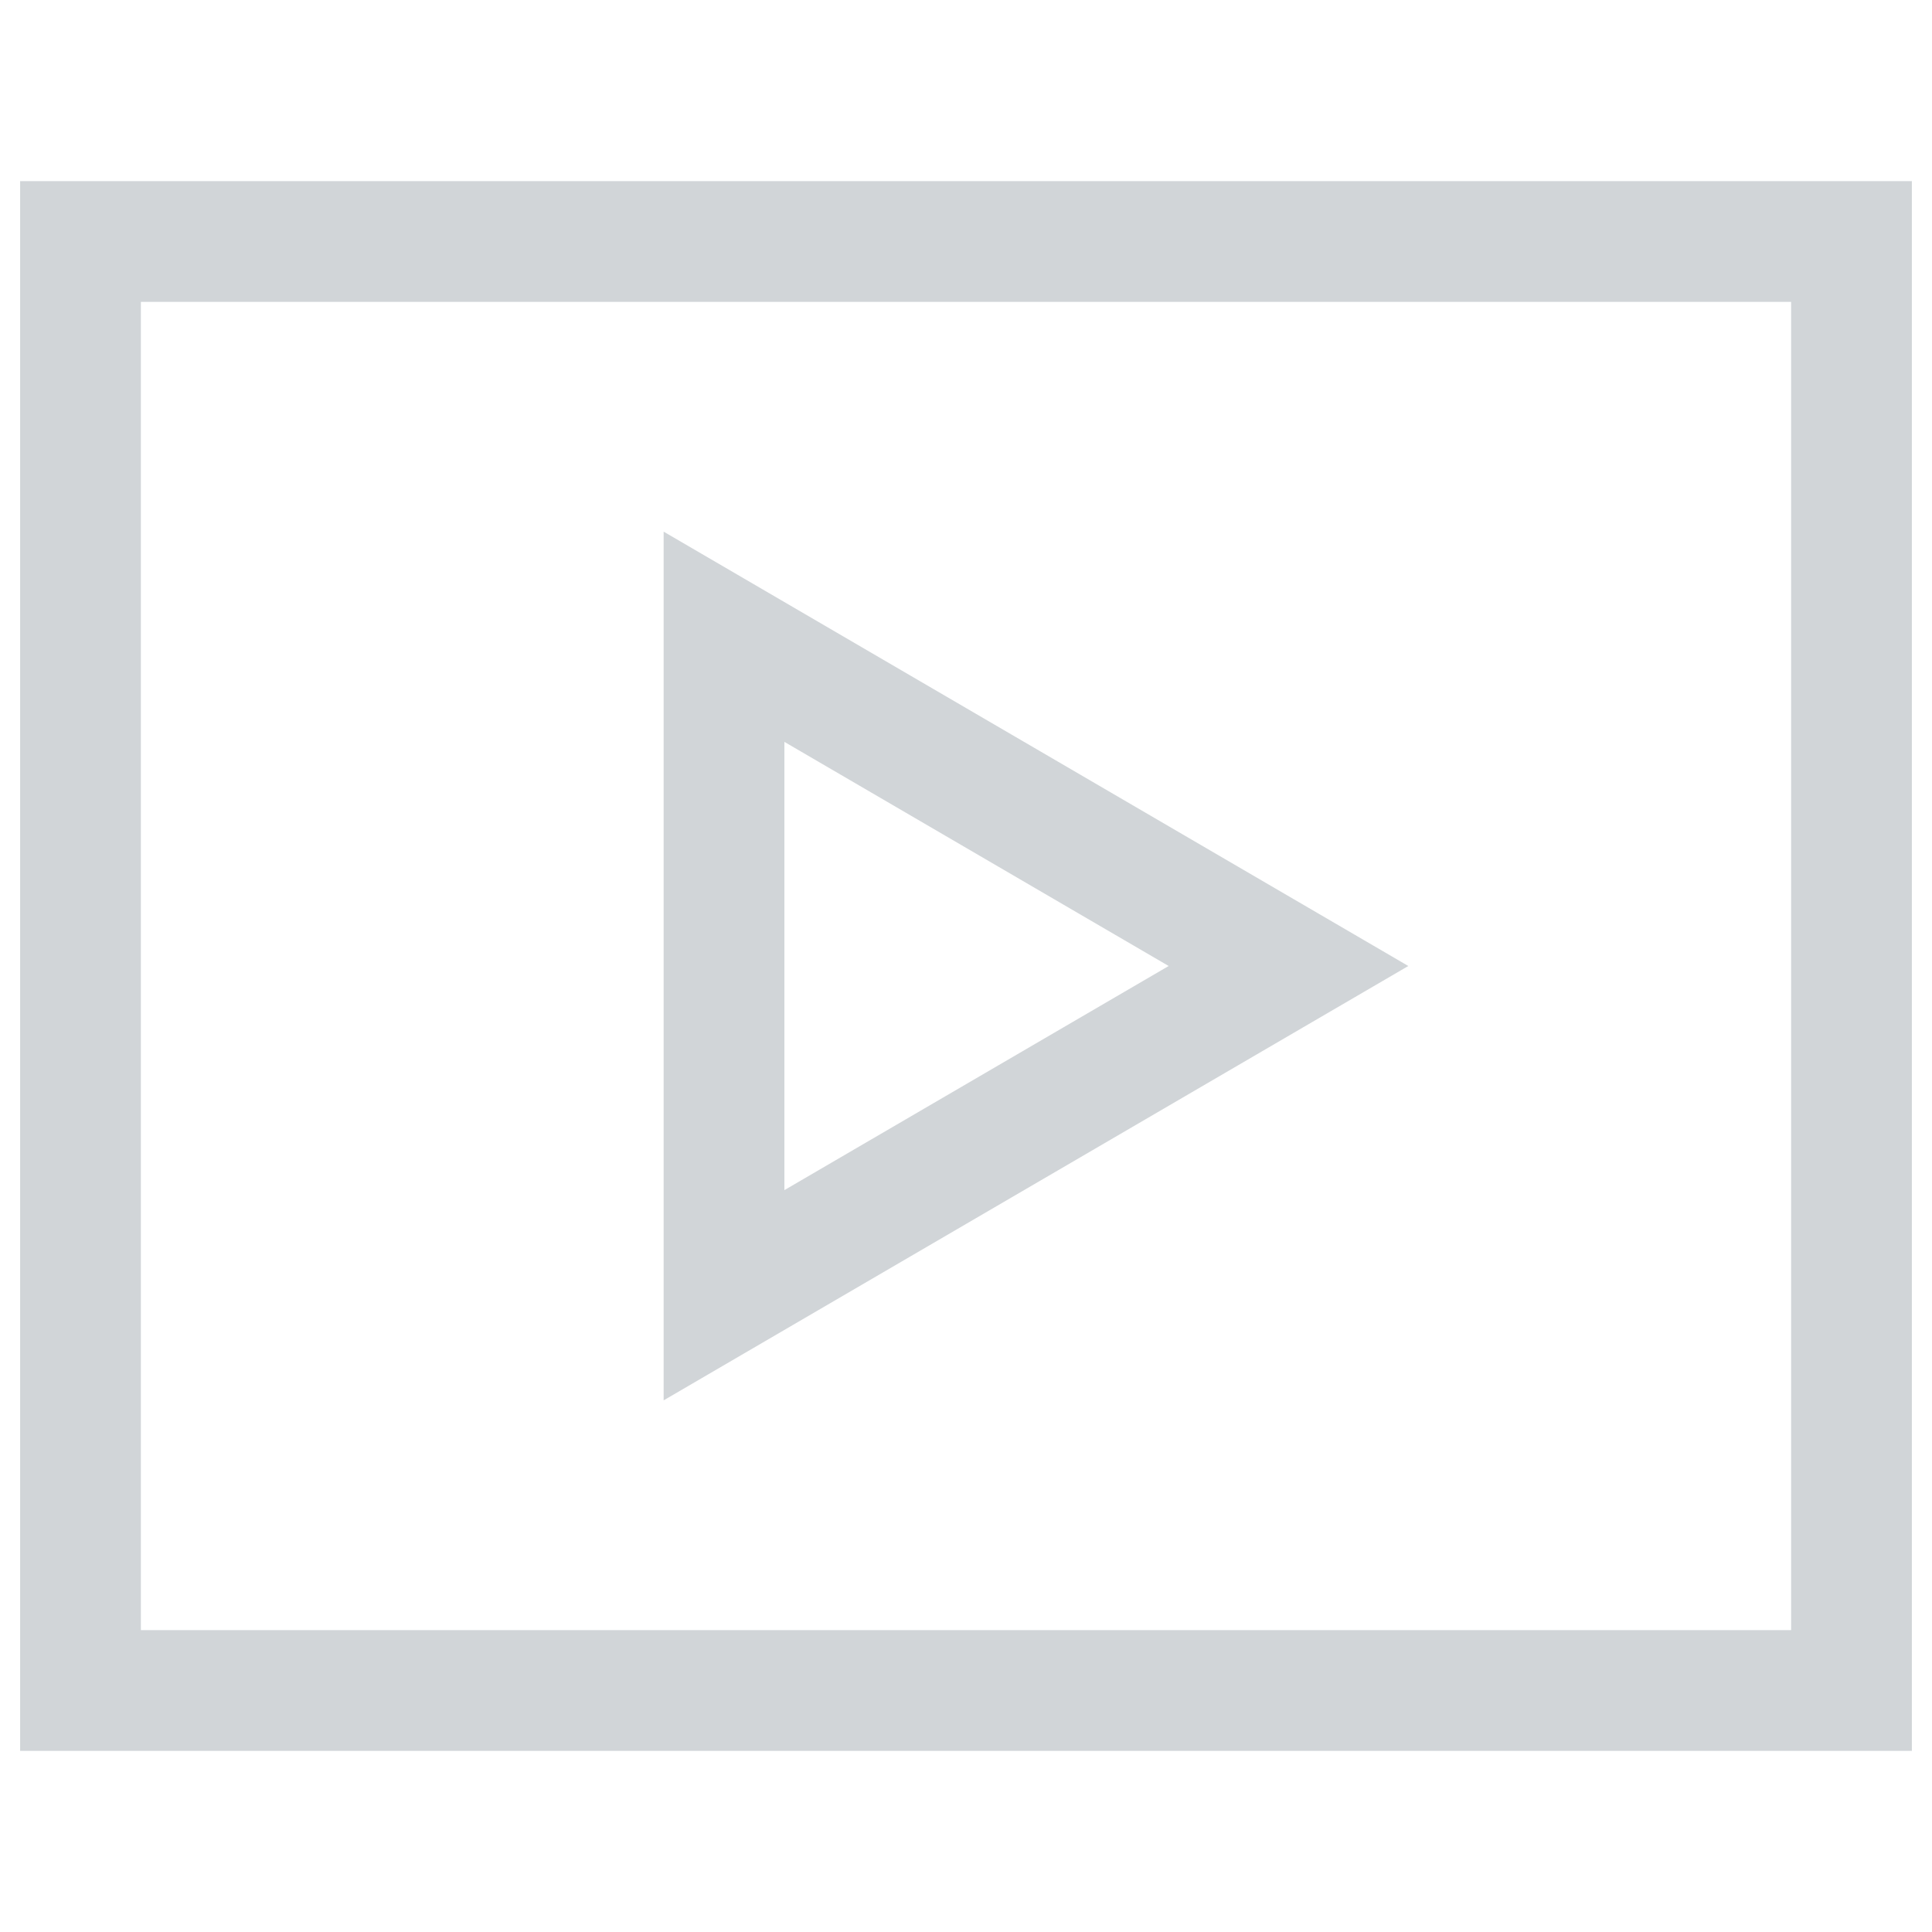
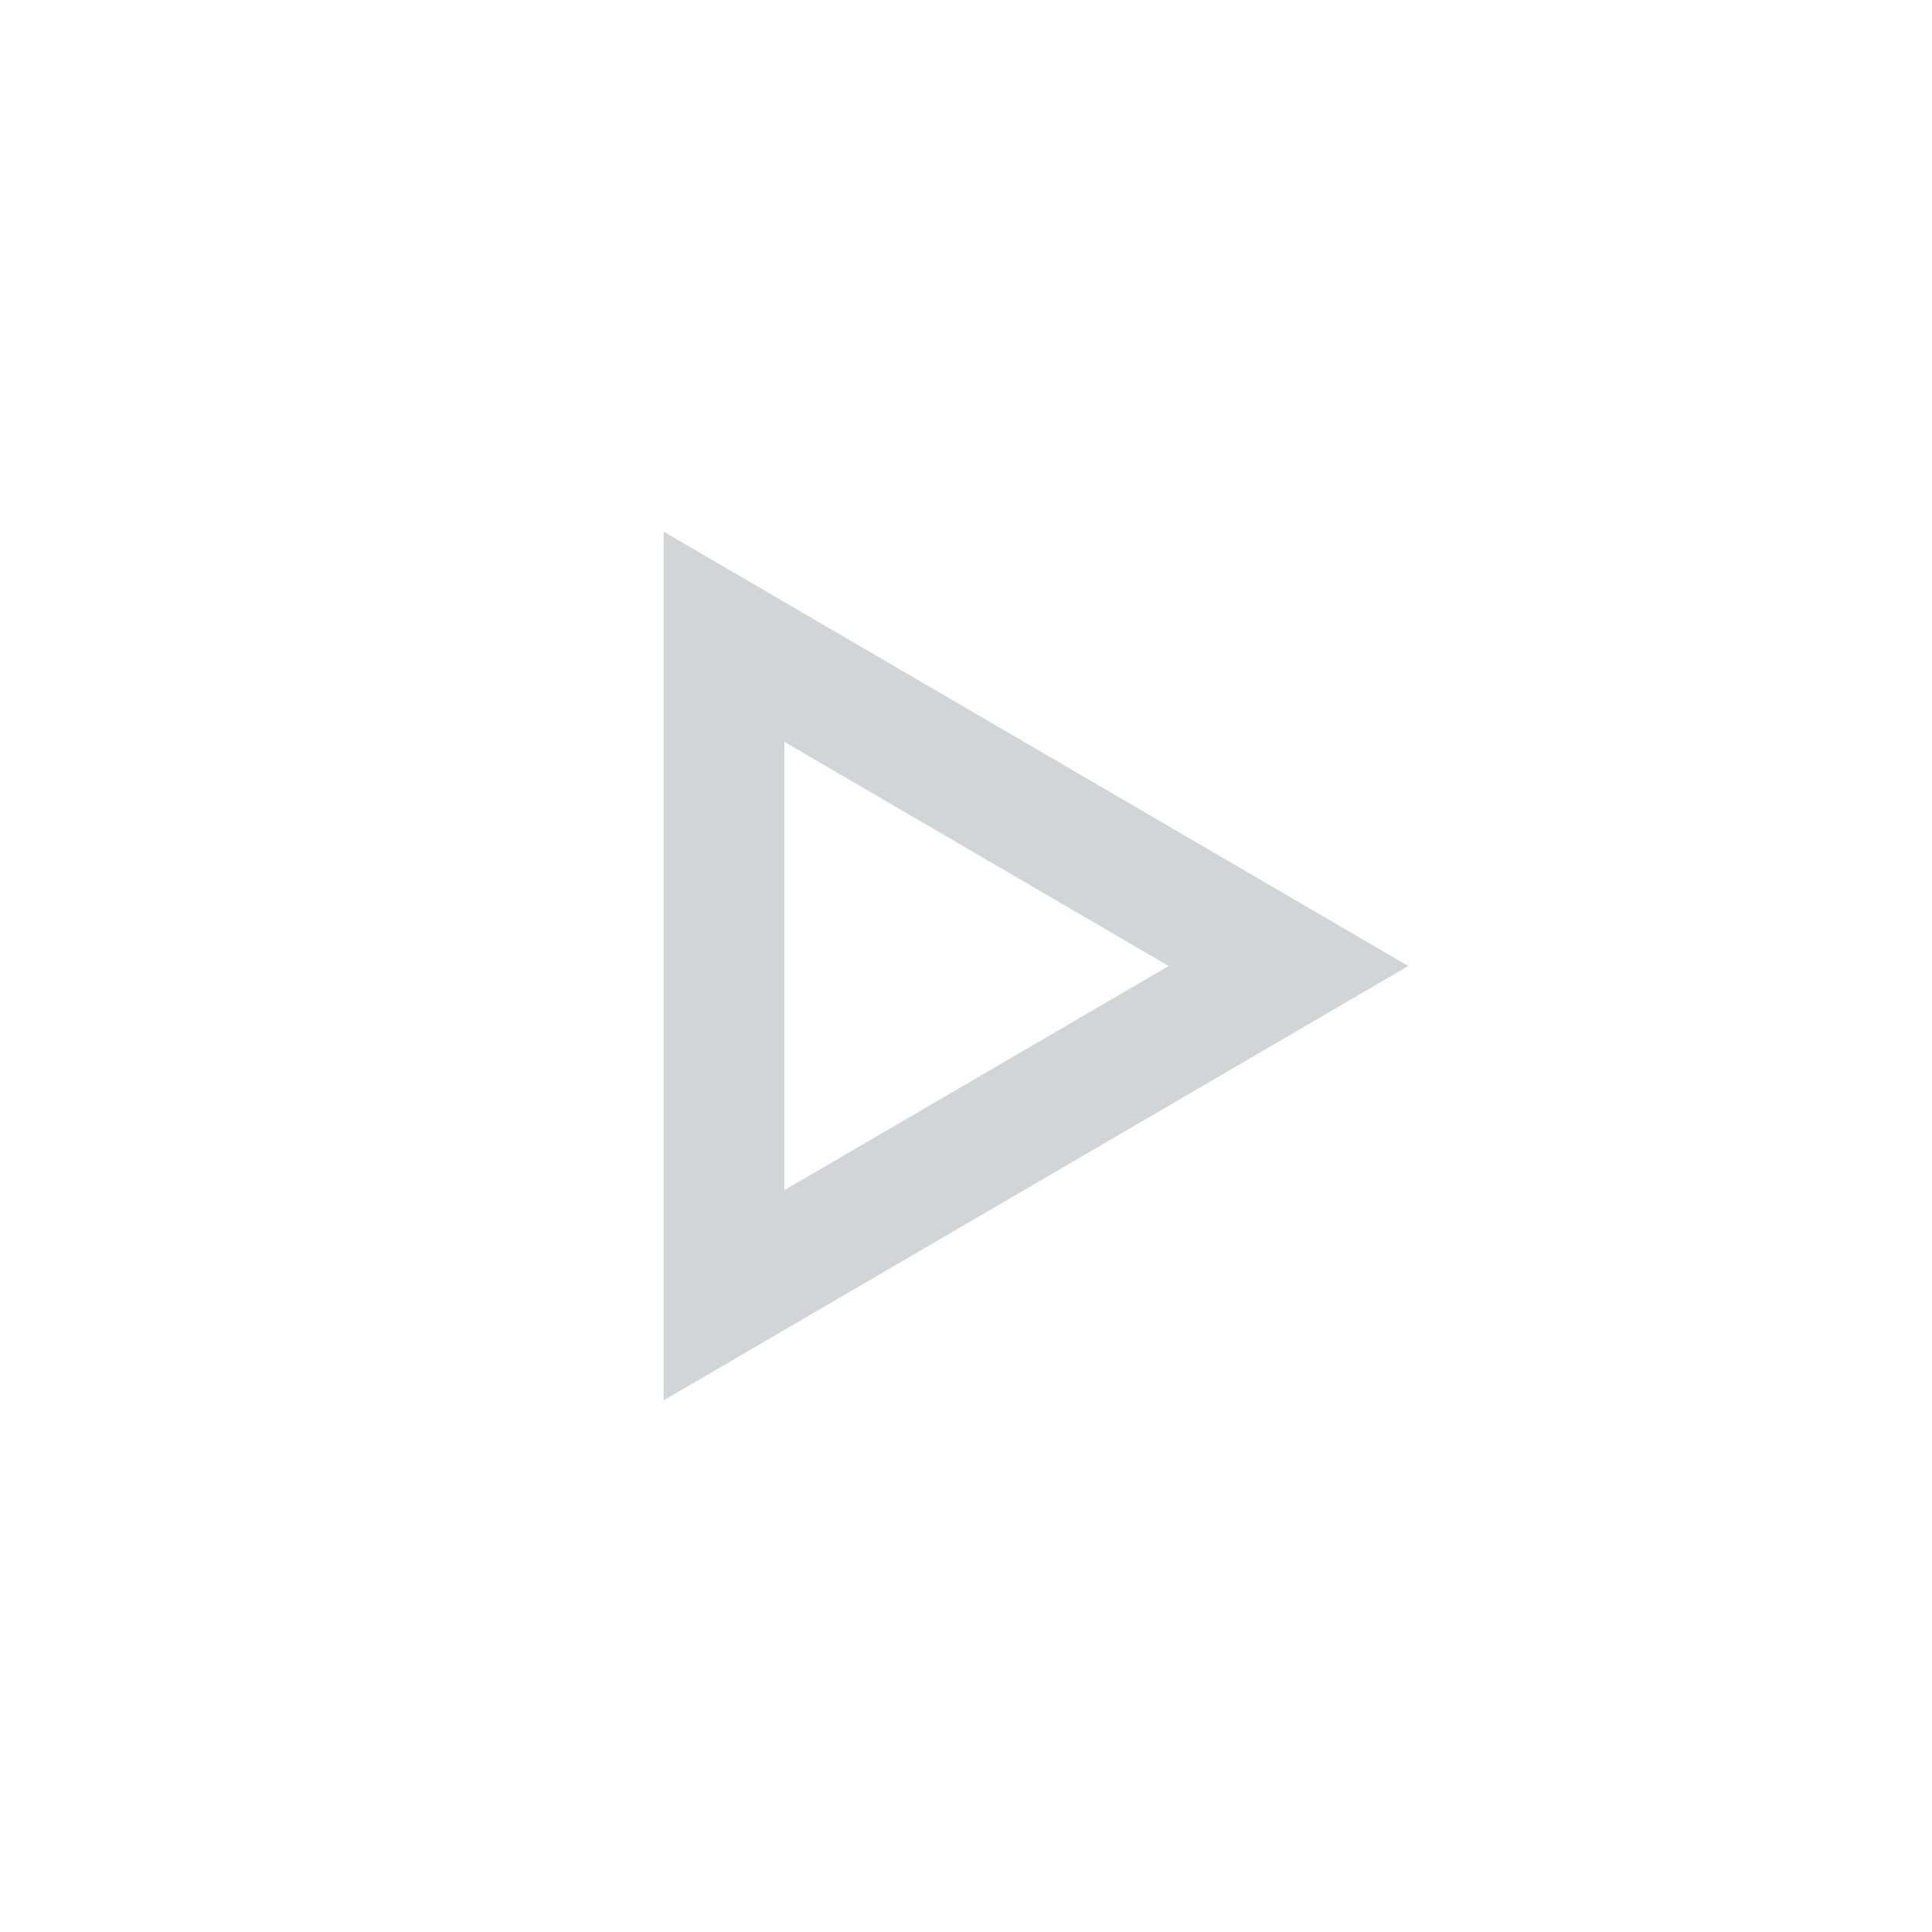
<svg xmlns="http://www.w3.org/2000/svg" width="24" height="24" viewBox="0 0 24 24" fill="none">
-   <path d="M1 3H23V21H1V3Z" stroke="#D1D5D8" stroke-width="1.5" />
  <path d="M8.994 16.09V7.91L16.006 12L8.994 16.09Z" stroke="#D1D5D8" stroke-width="1.5" />
</svg>